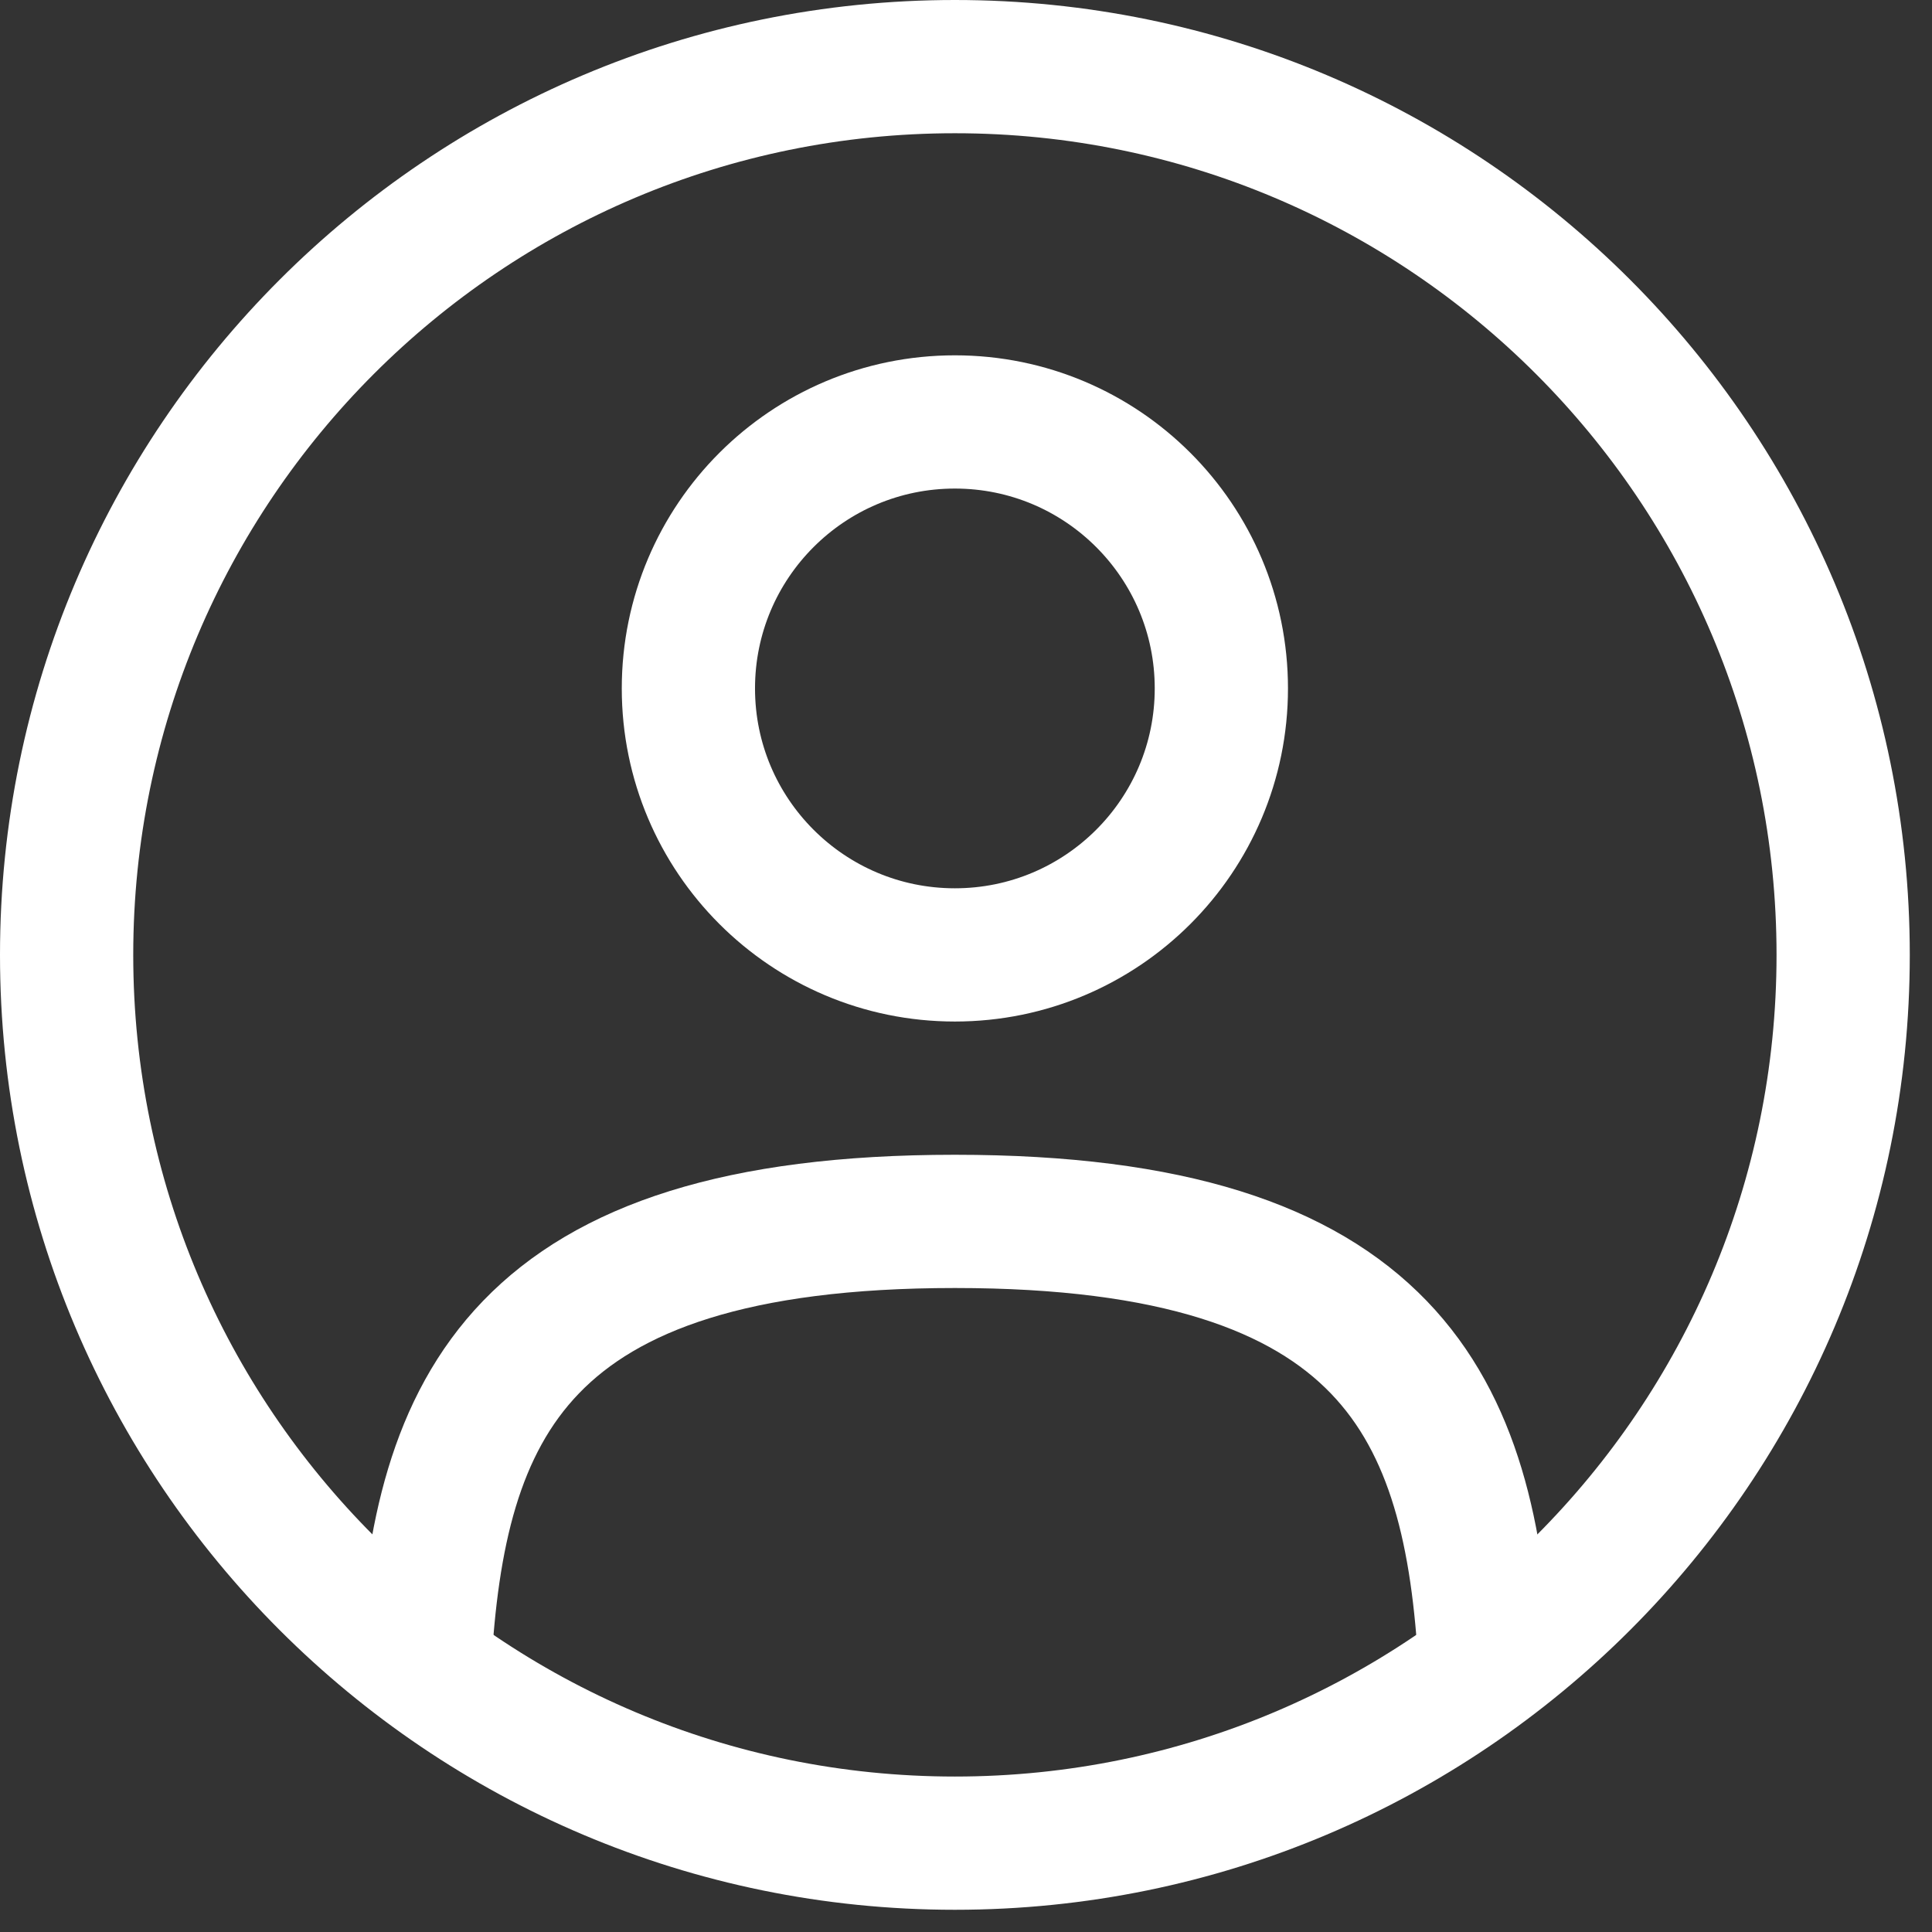
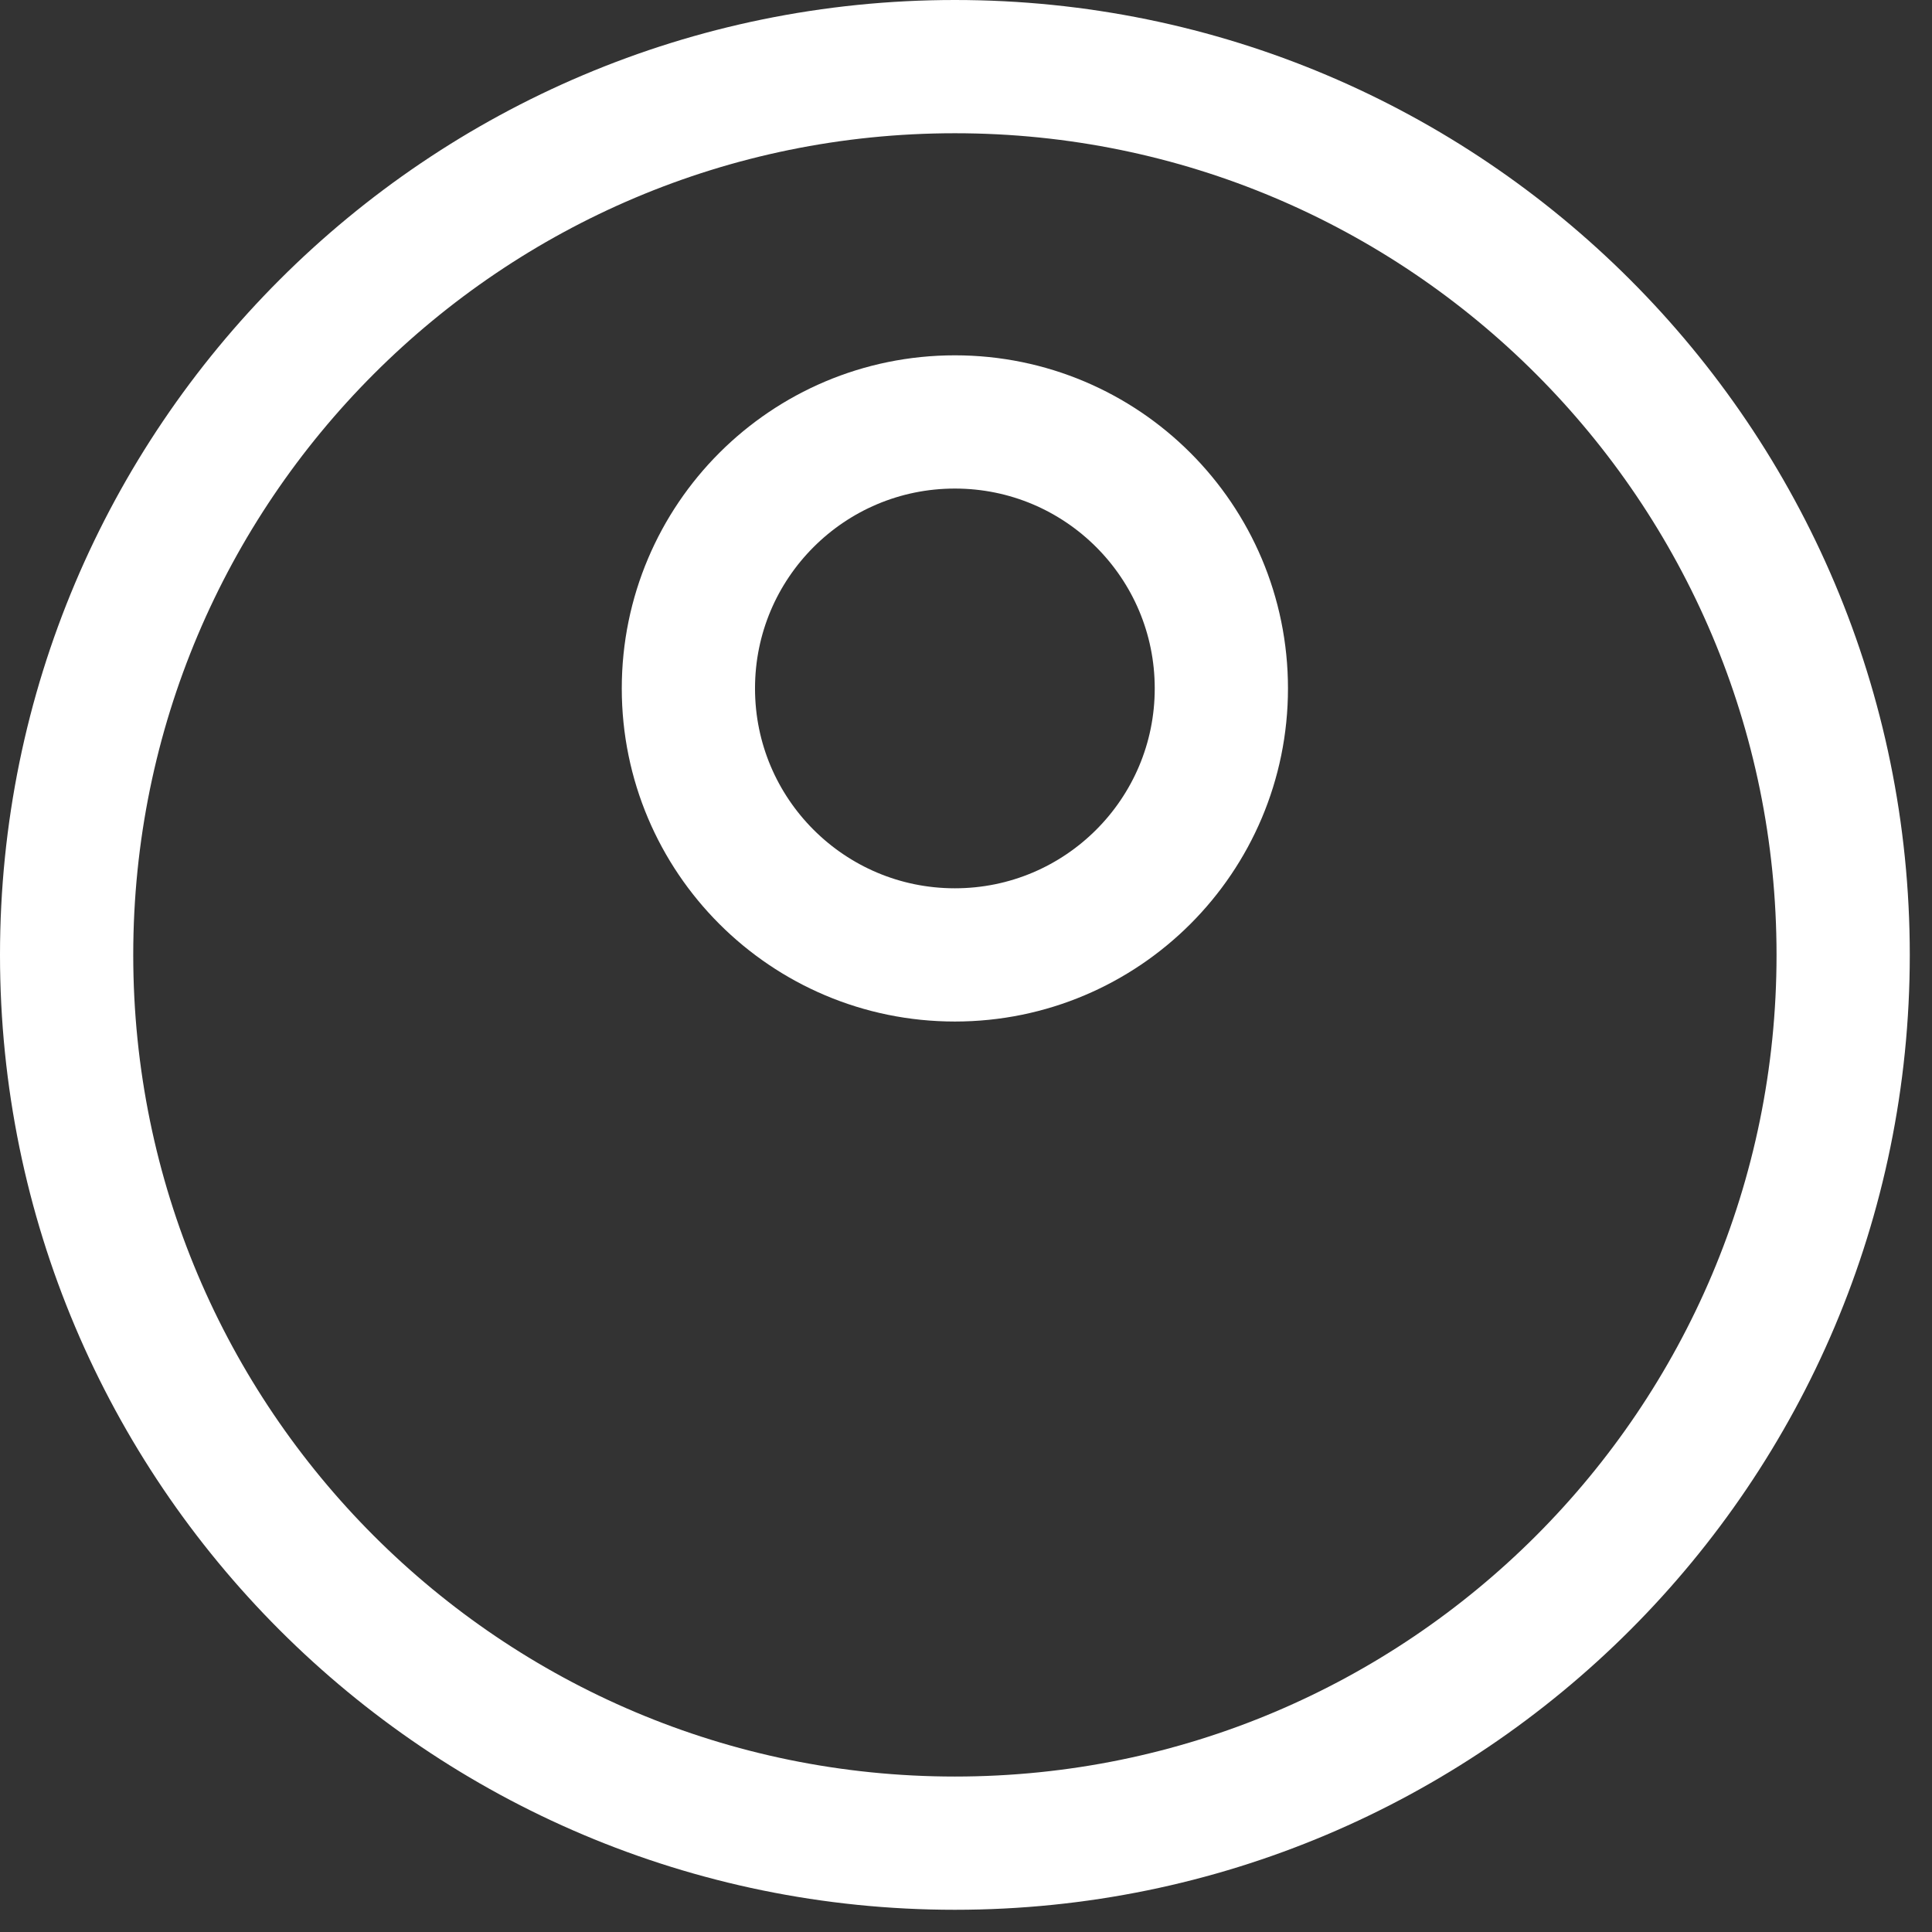
<svg xmlns="http://www.w3.org/2000/svg" width="58" height="58" viewBox="0 0 58 58" fill="none">
  <rect x="0" y="0" width="58" height="58" fill="#333333" stroke="none" />
  <path d="M28.666 28.667C33.085 28.667 36.666 25.085 36.666 20.667C36.666 16.248 33.085 12.667 28.666 12.667C24.248 12.667 20.666 16.248 20.666 20.667C20.666 25.085 24.248 28.667 28.666 28.667Z" stroke="white" stroke-width="4" />
  <path d="M28.667 55.333C43.394 55.333 55.333 43.394 55.333 28.667C55.333 13.939 43.394 2 28.667 2C13.939 2 2 13.939 2 28.667C2 43.394 13.939 55.333 28.667 55.333Z" stroke="white" stroke-width="4" />
-   <path d="M44.584 50C44.16 42.289 41.799 36.667 28.666 36.667C15.534 36.667 13.173 42.289 12.748 50" stroke="white" stroke-width="4" stroke-linecap="round" />
</svg>